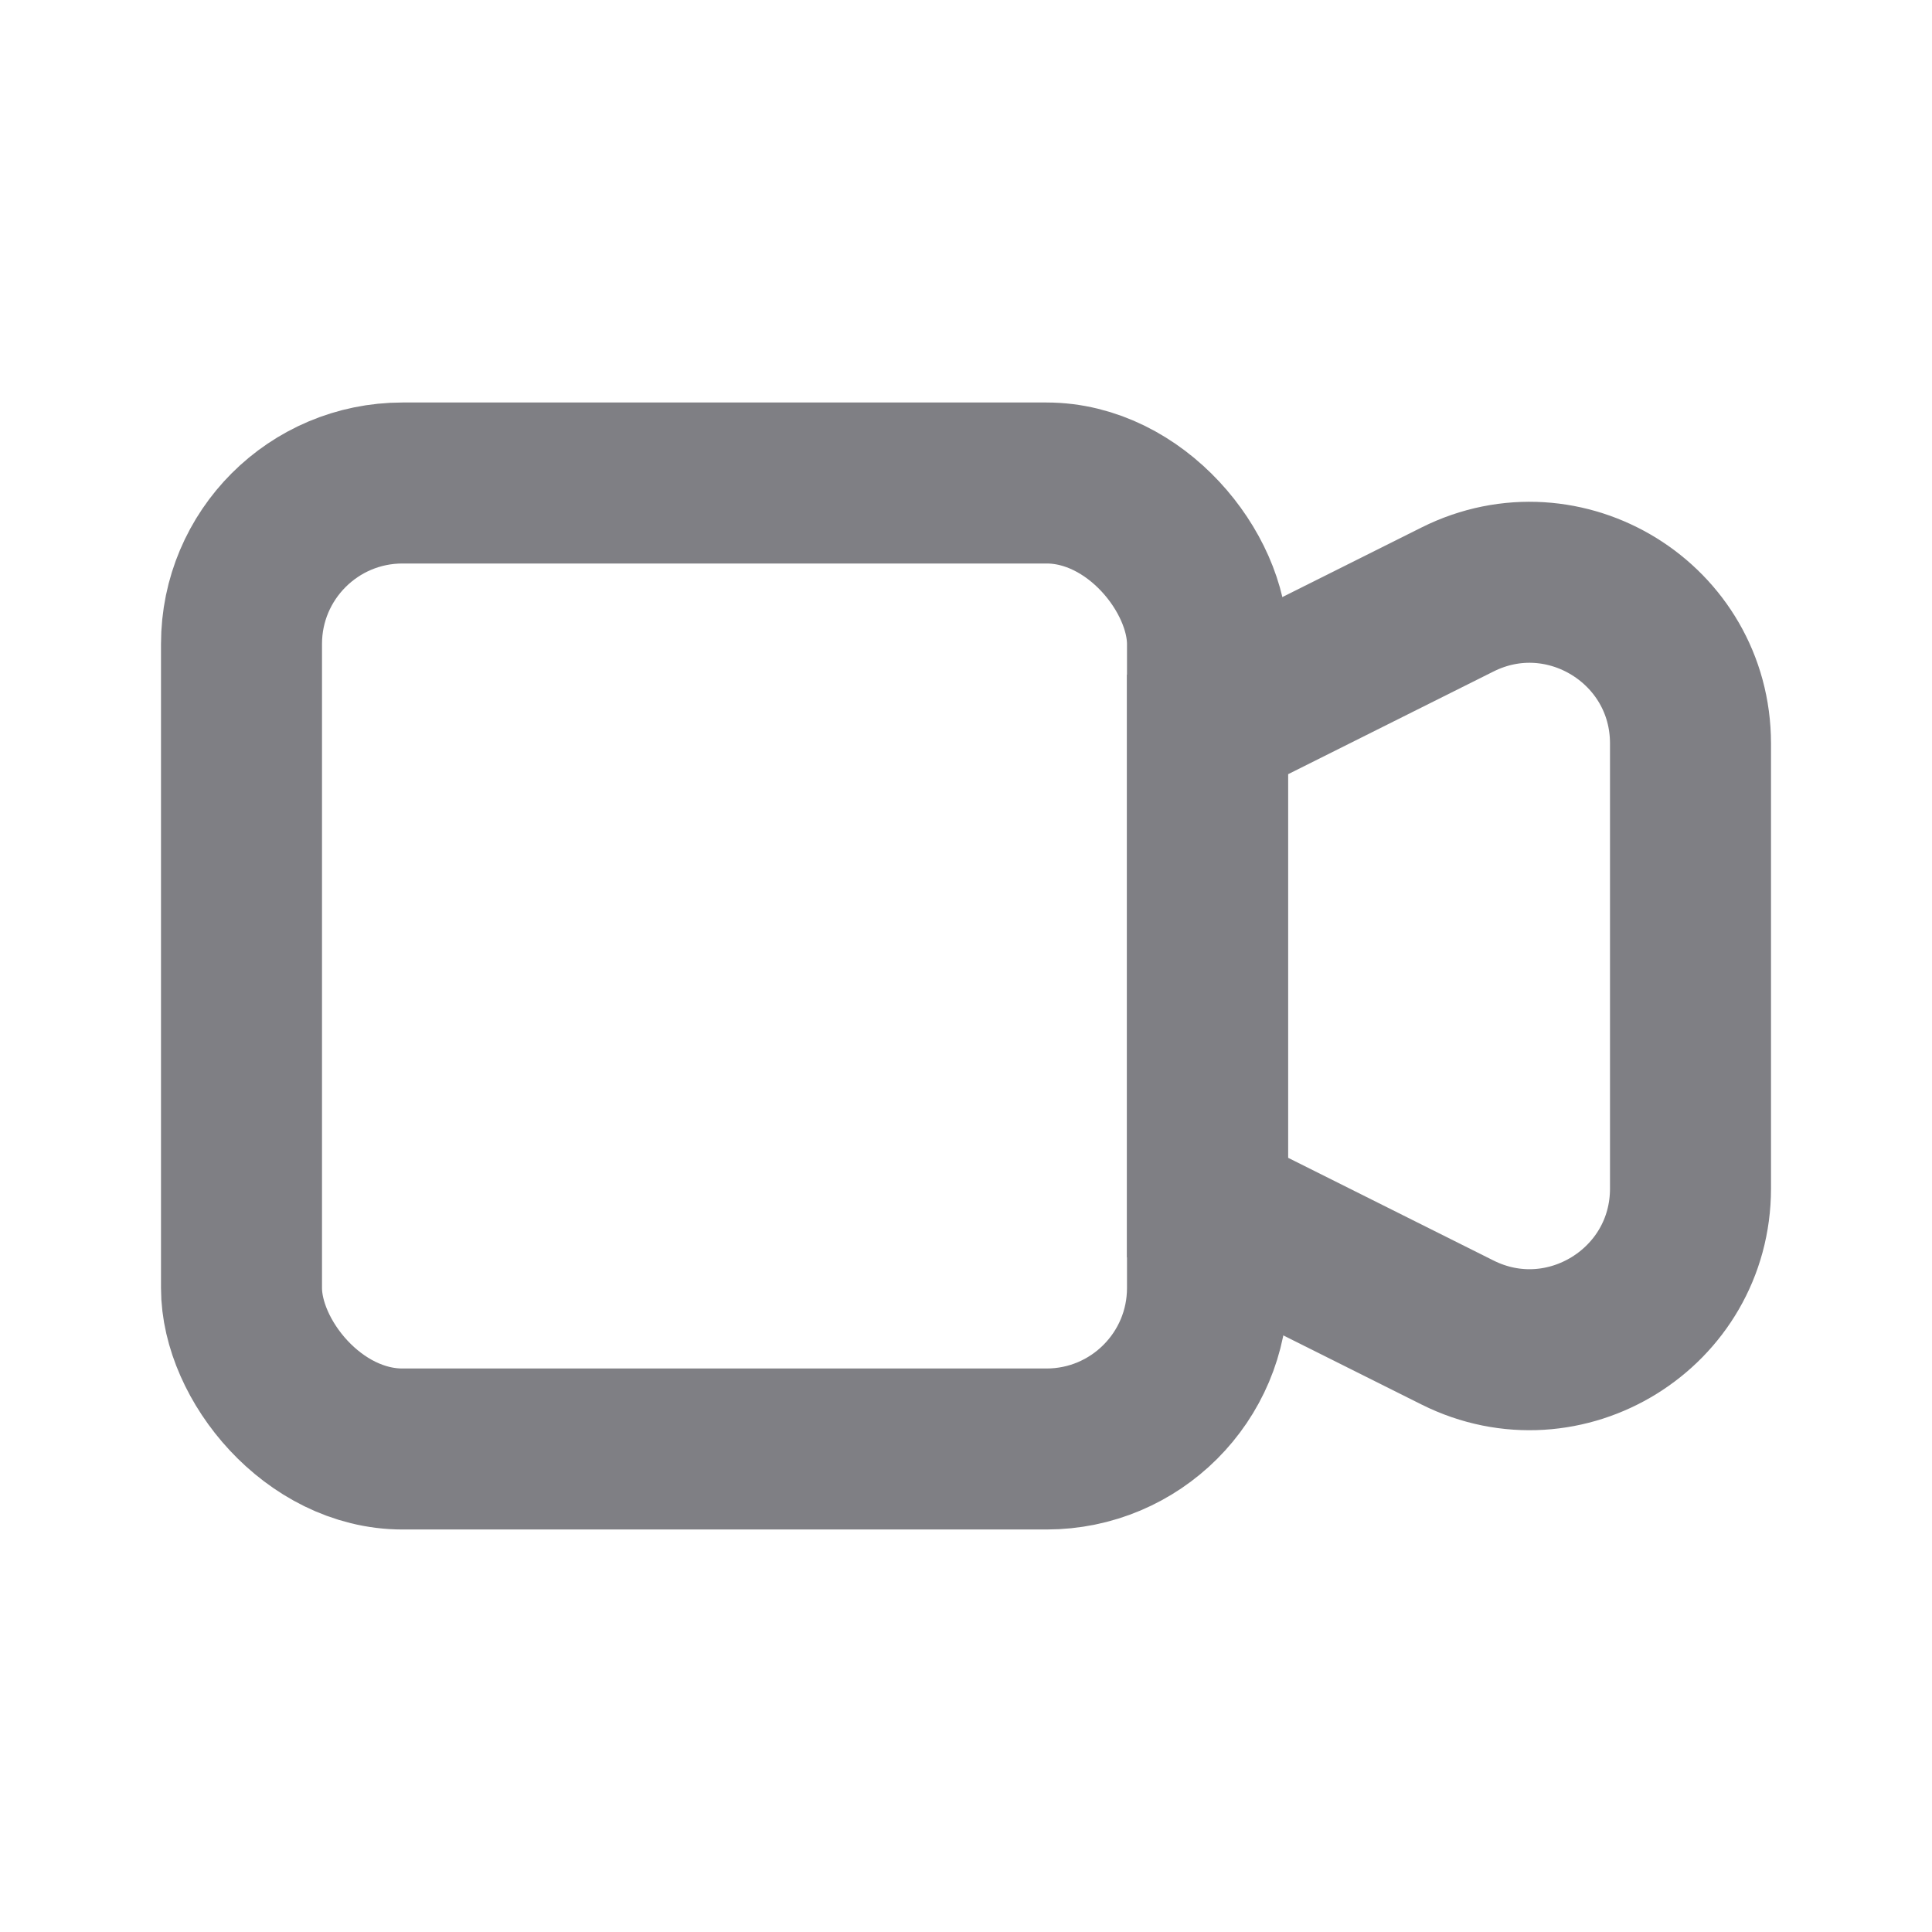
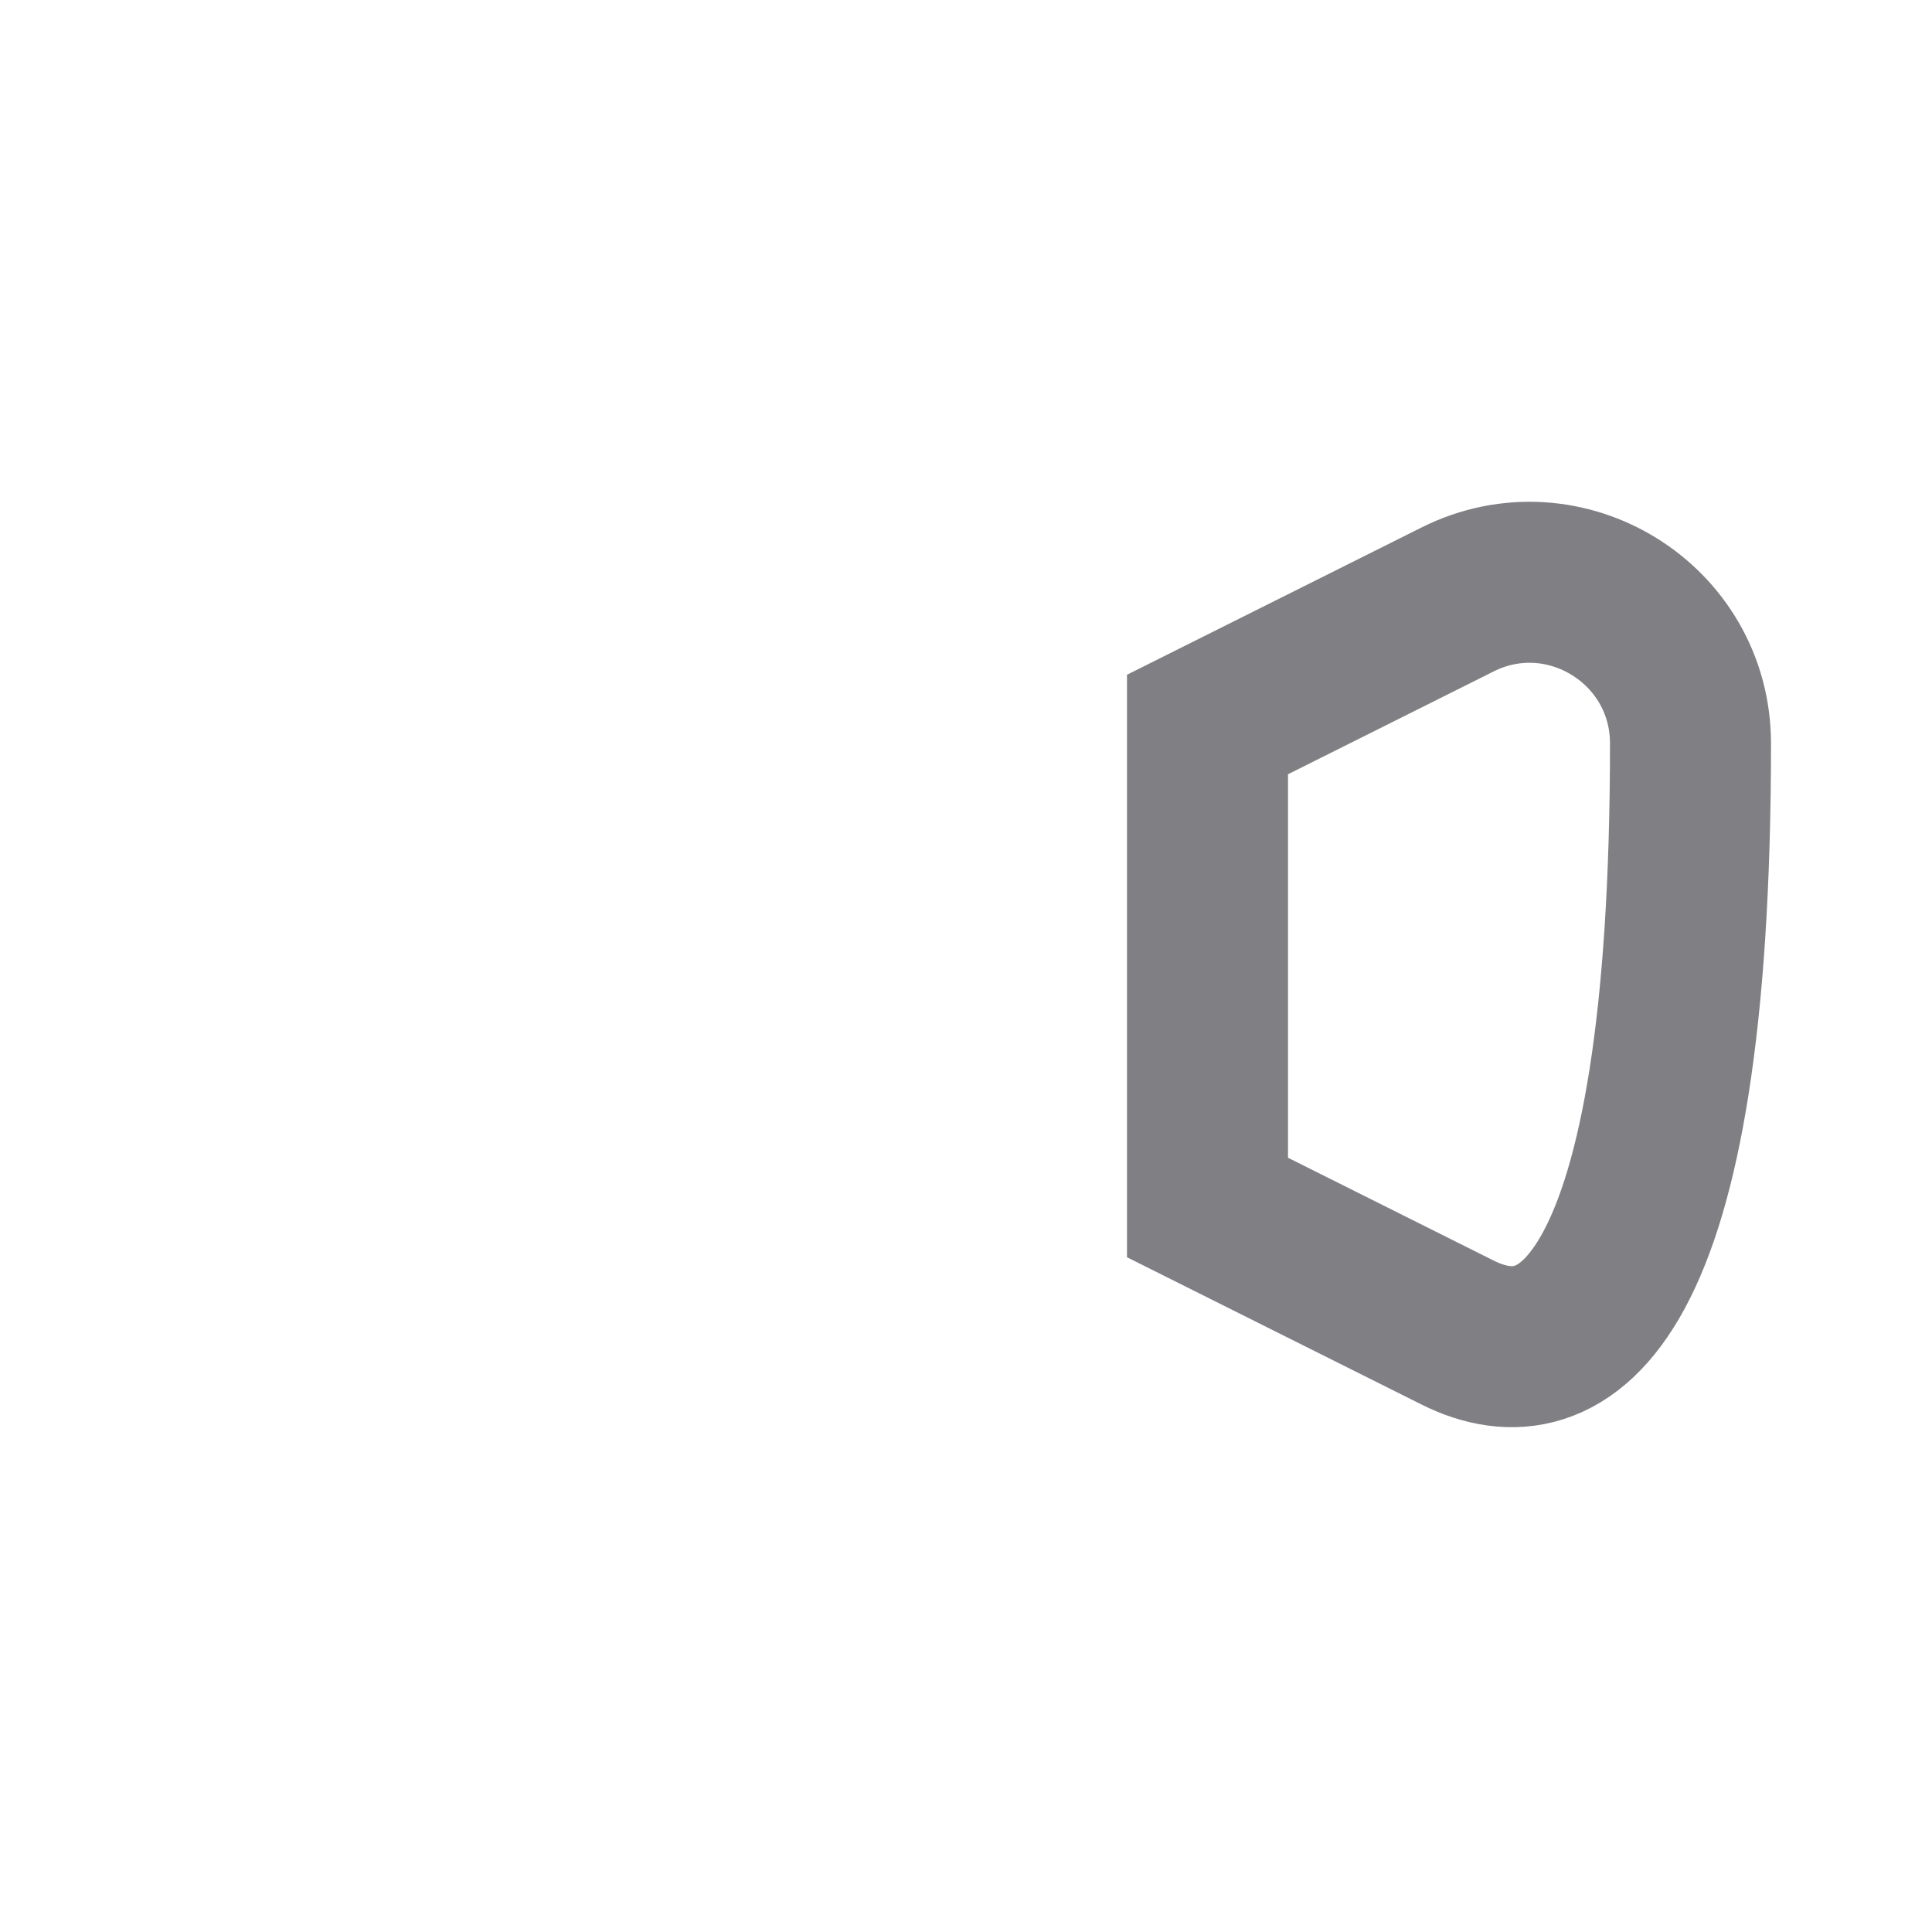
<svg xmlns="http://www.w3.org/2000/svg" width="24" height="24" viewBox="0 0 24 24" fill="none">
-   <rect x="3" y="6" width="12" height="12" rx="2" stroke="#7F7F84" stroke-width="2" />
-   <path d="M15 9L18.106 7.447C19.435 6.782 21 7.749 21 9.236V14.764C21 16.251 19.435 17.218 18.106 16.553L15 15V9Z" stroke="#7F7F84" stroke-width="2" />
+   <path d="M15 9L18.106 7.447C19.435 6.782 21 7.749 21 9.236C21 16.251 19.435 17.218 18.106 16.553L15 15V9Z" stroke="#7F7F84" stroke-width="2" />
</svg>